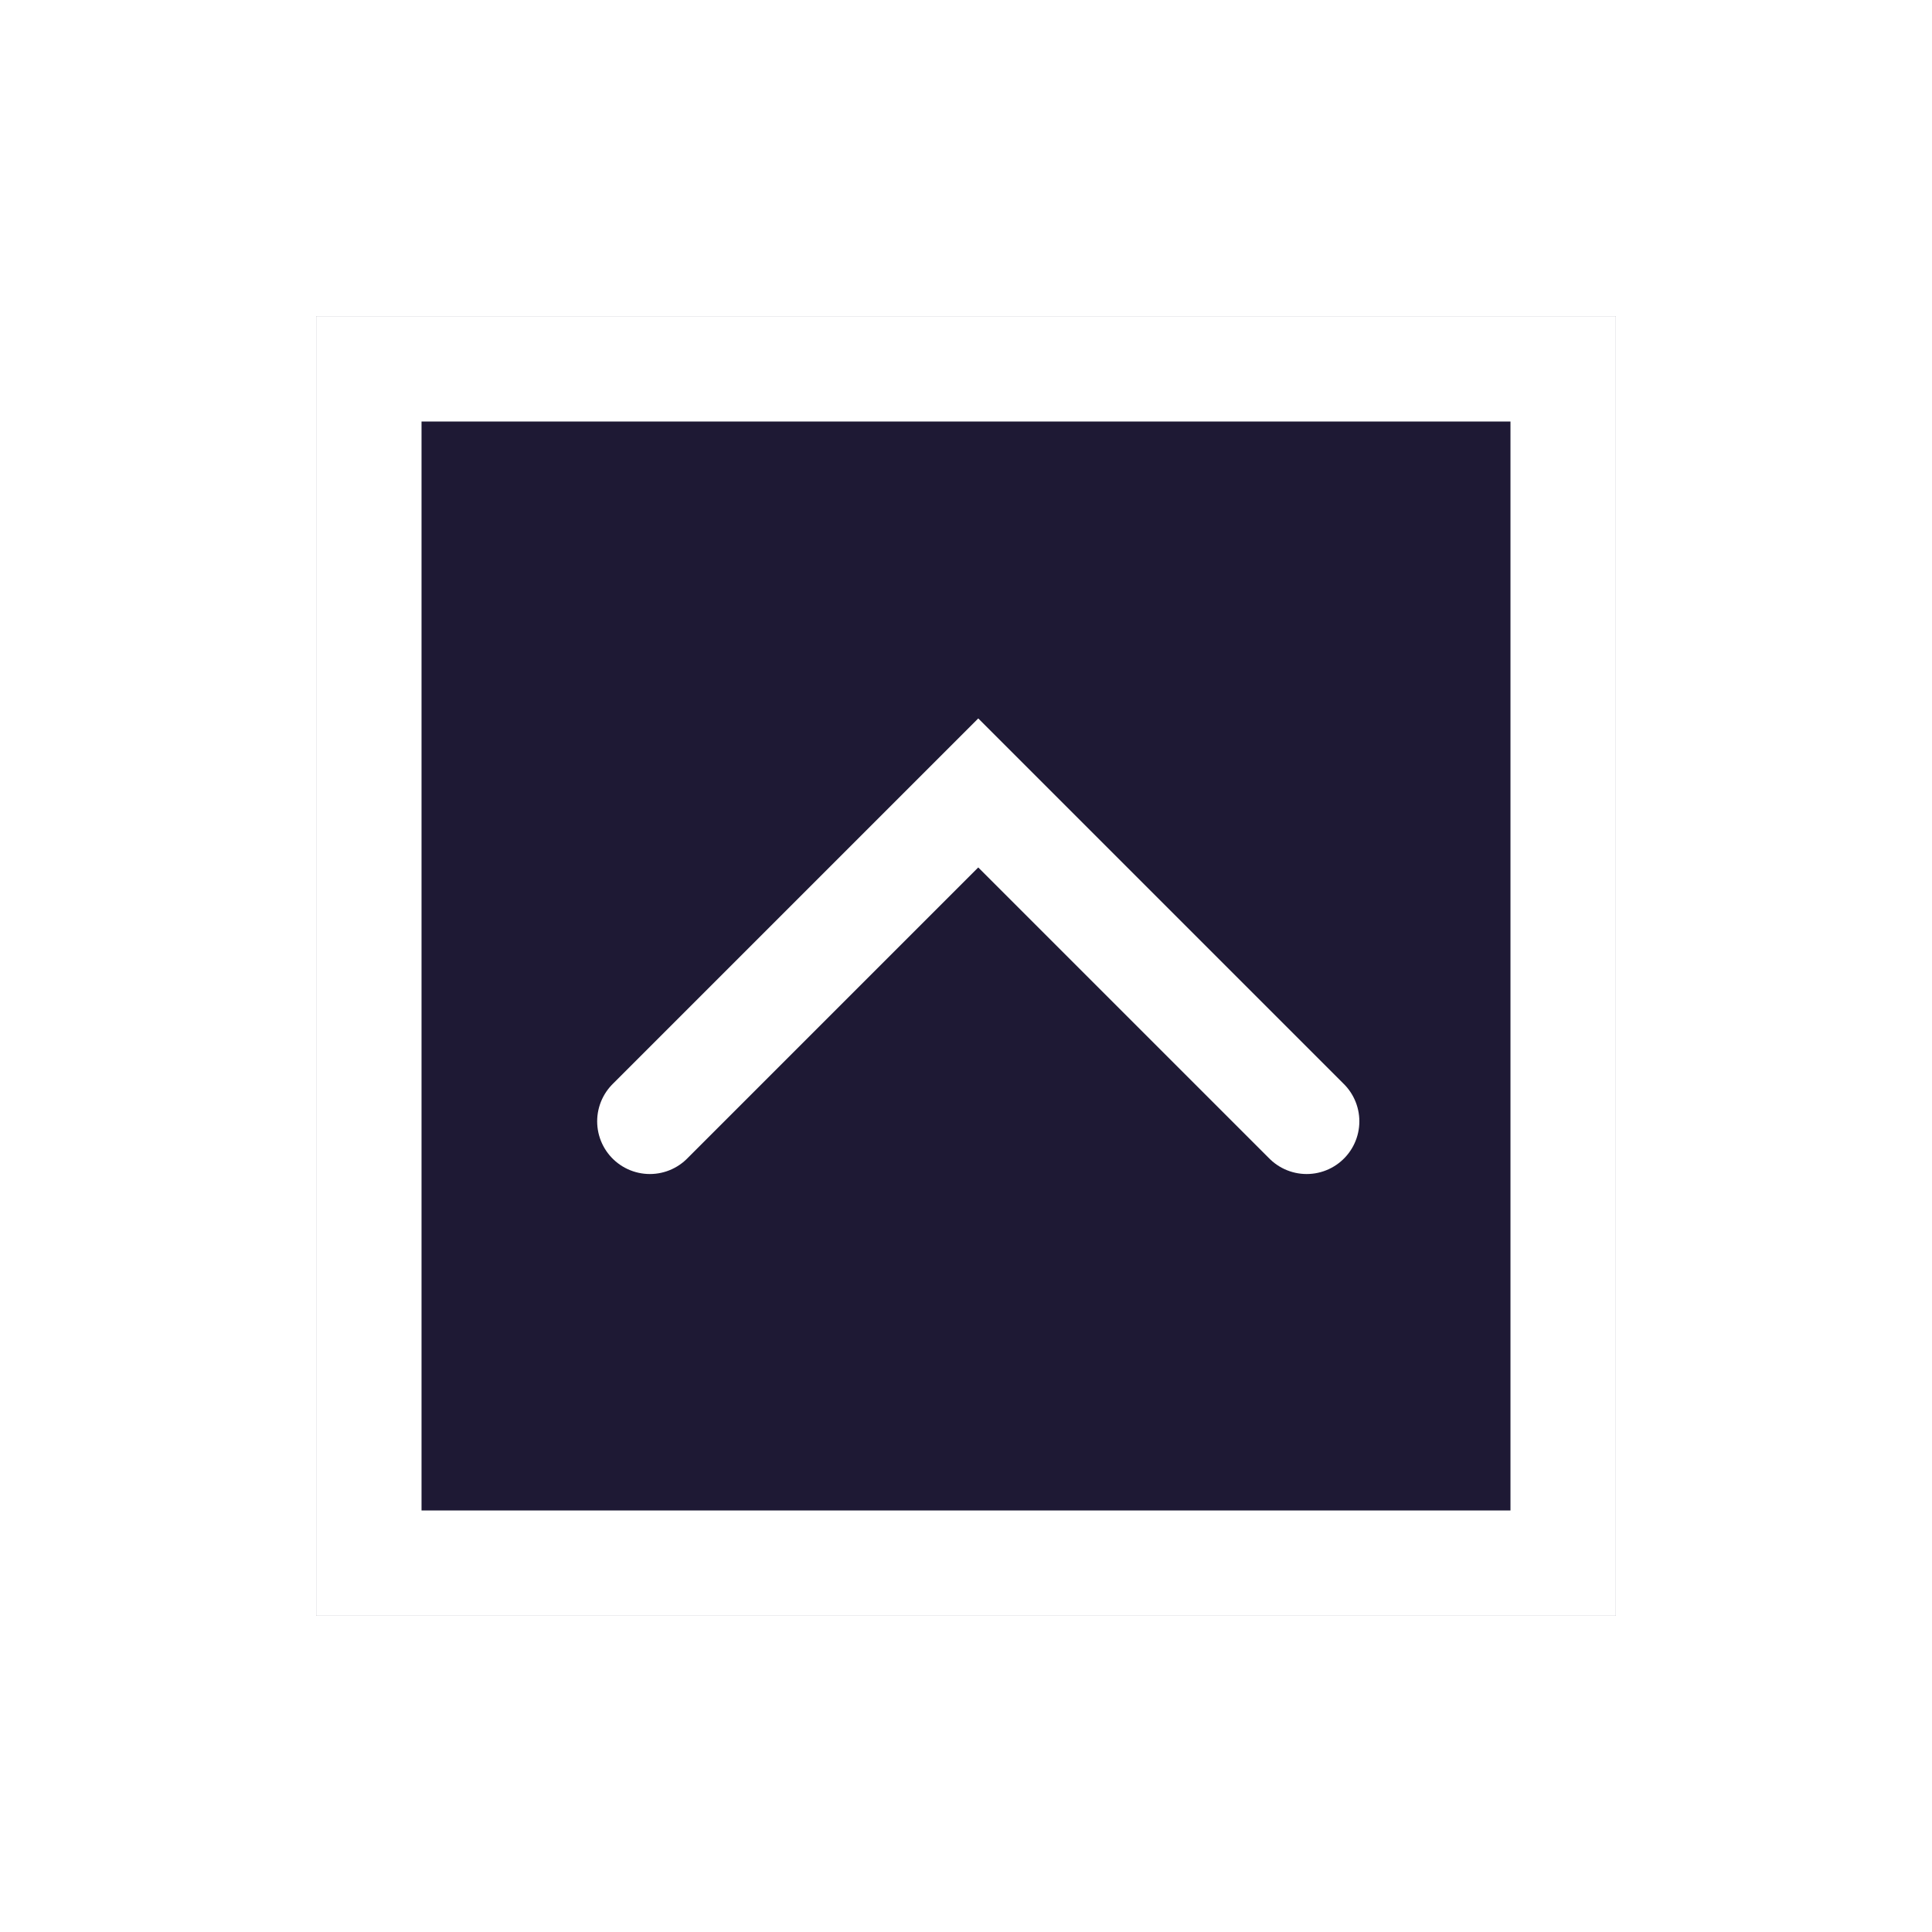
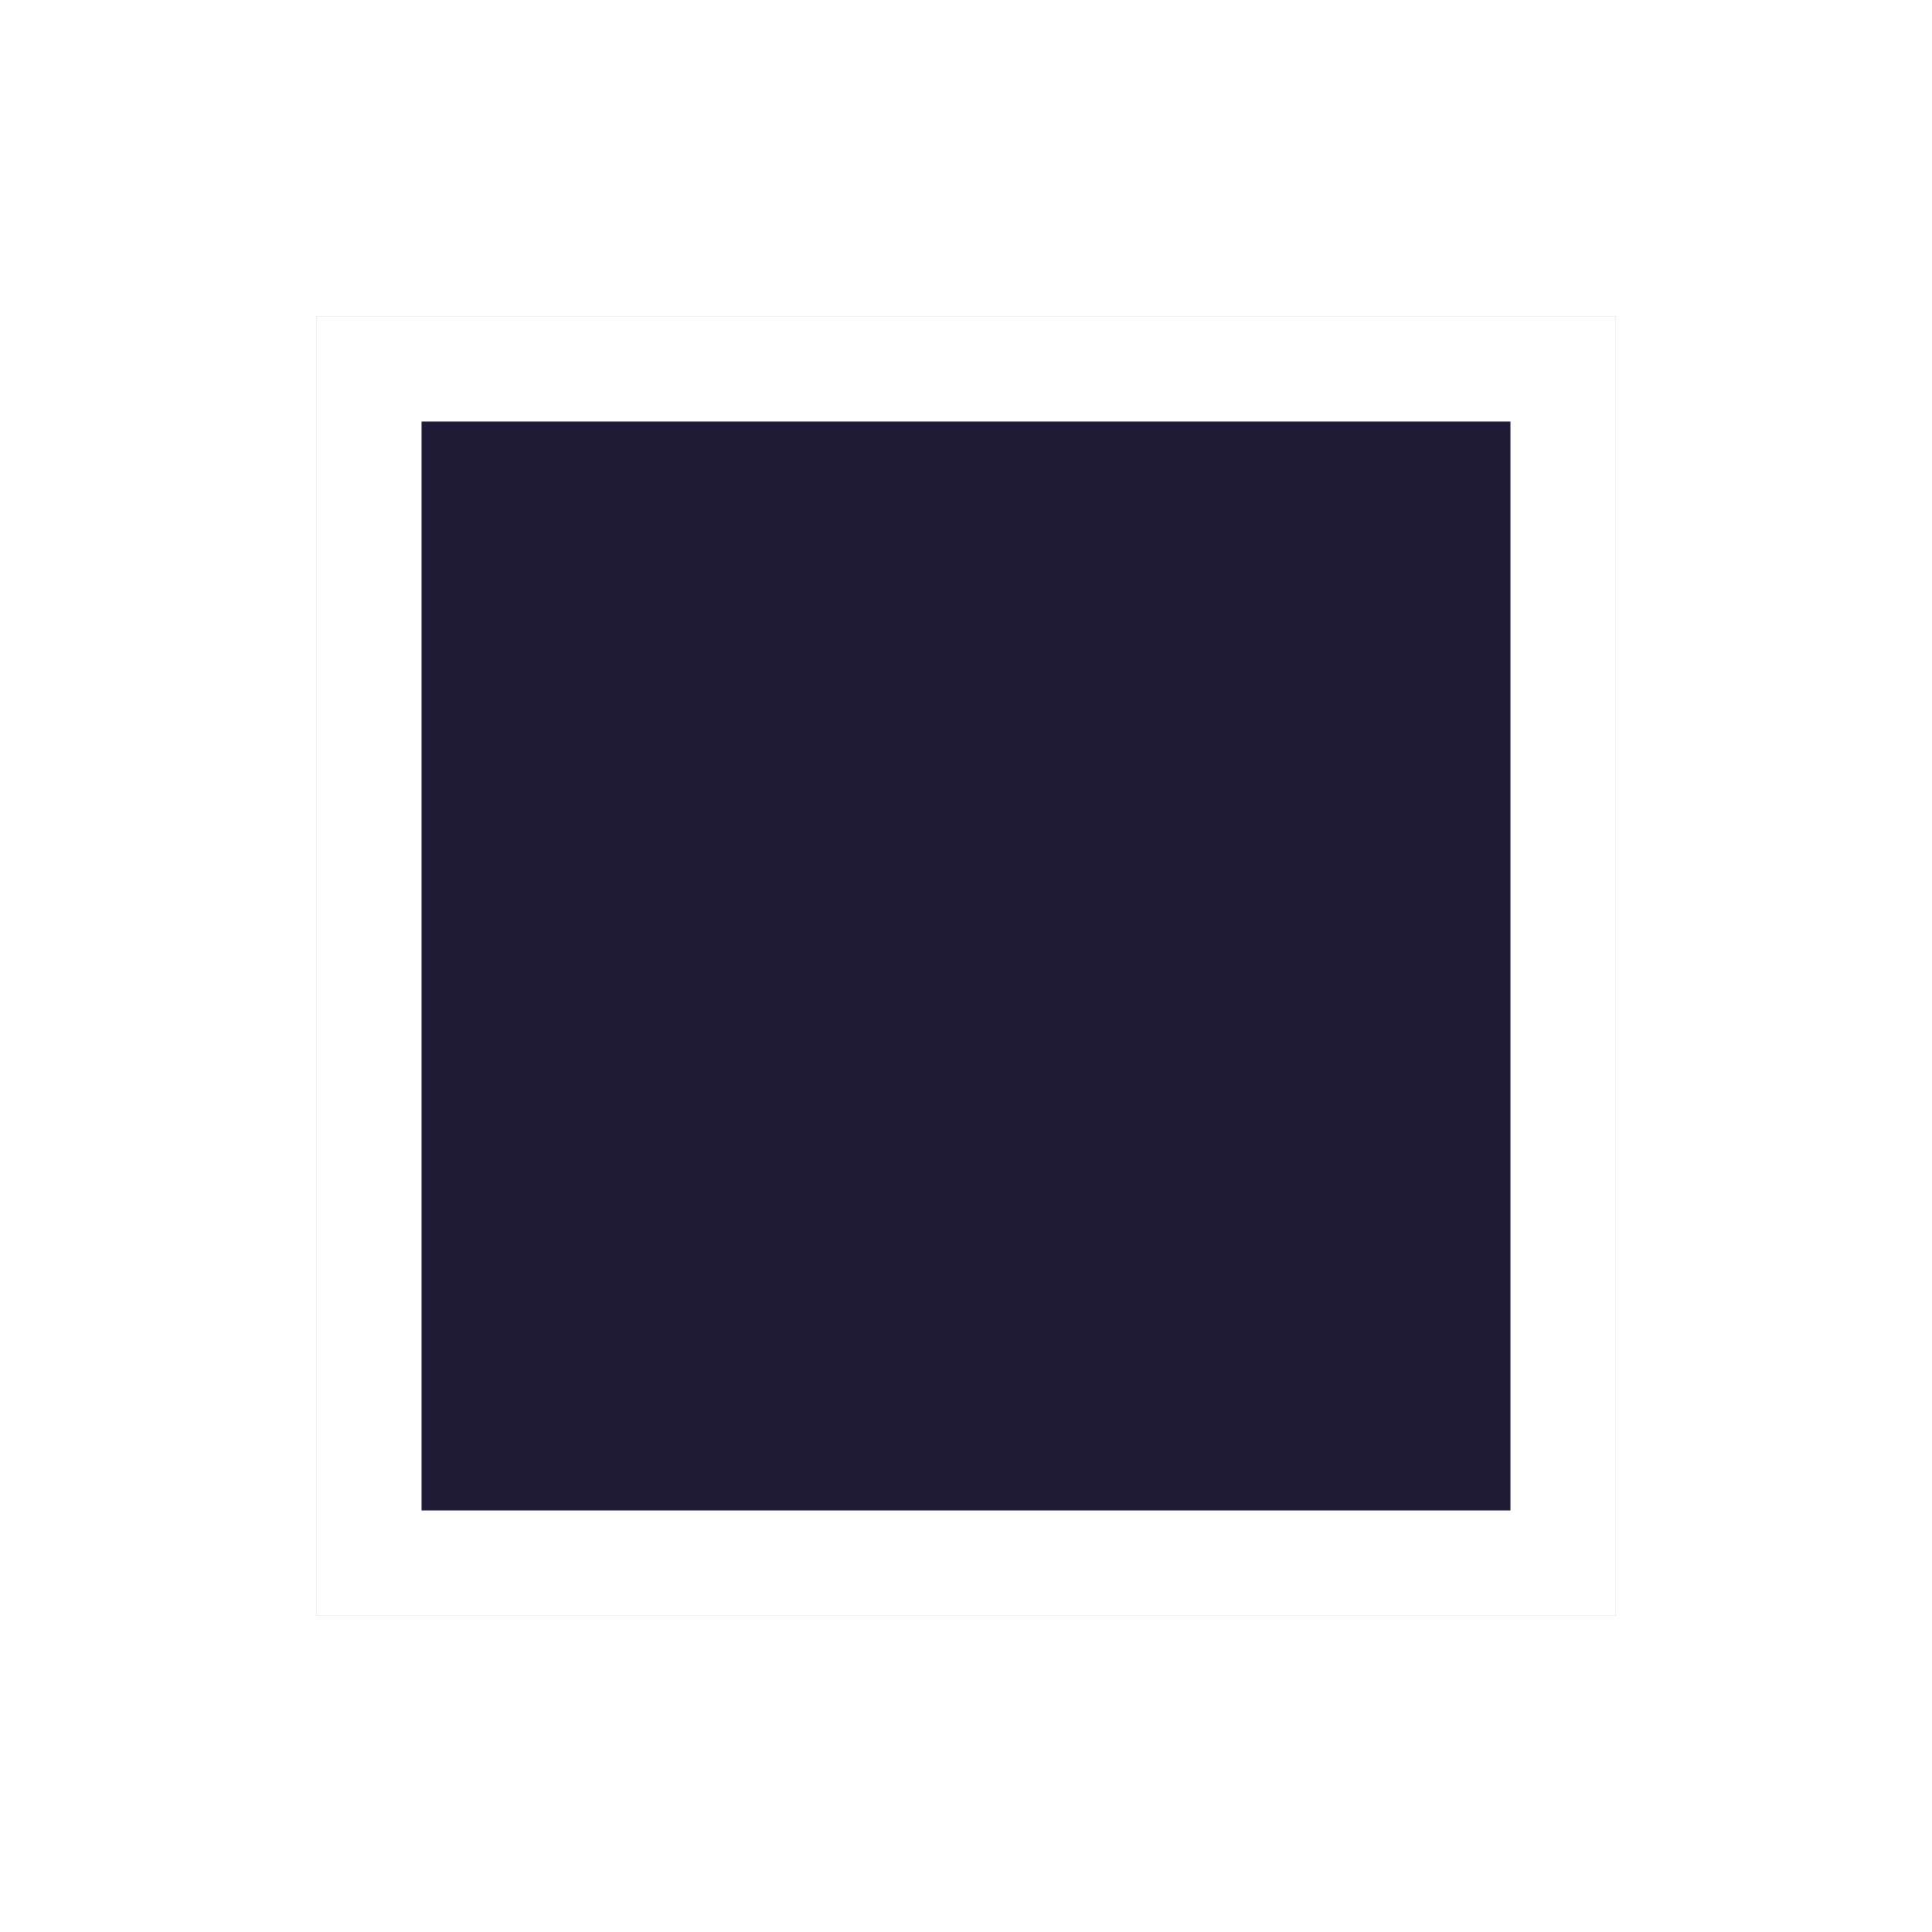
<svg xmlns="http://www.w3.org/2000/svg" width="55" height="55" viewBox="0 0 55 55">
  <defs>
    <filter id="Rectángulo_95" x="0" y="0" width="55" height="55" filterUnits="userSpaceOnUse">
      <feOffset dy="3" input="SourceAlpha" />
      <feGaussianBlur stdDeviation="3" result="blur" />
      <feFlood flood-opacity="0.161" />
      <feComposite operator="in" in2="blur" />
      <feComposite in="SourceGraphic" />
    </filter>
    <filter id="Trazado_553" x="7.381" y="11.448" width="40.942" height="31.592" filterUnits="userSpaceOnUse">
      <feOffset dy="3" input="SourceAlpha" />
      <feGaussianBlur stdDeviation="3" result="blur-2" />
      <feFlood flood-opacity="0.161" />
      <feComposite operator="in" in2="blur-2" />
      <feComposite in="SourceGraphic" />
    </filter>
  </defs>
  <g id="Grupo_168" data-name="Grupo 168" transform="translate(-1 -615)">
    <g transform="matrix(1, 0, 0, 1, 1, 615)" filter="url(#Rectángulo_95)">
      <g id="Rectángulo_95-2" data-name="Rectángulo 95" transform="translate(9 6)" fill="#1E1934" stroke="#fff" stroke-width="3">
        <rect width="37" height="37" stroke="none" />
        <rect x="1.5" y="1.5" width="34" height="34" fill="none" />
      </g>
    </g>
    <g transform="matrix(1, 0, 0, 1, 1, 615)" filter="url(#Trazado_553)">
-       <path id="Trazado_553-2" data-name="Trazado 553" d="M1305,636.362l9.349-9.349,9.349,9.349" transform="translate(-1286.5 -607.44)" fill="none" stroke="#fff" stroke-linecap="round" stroke-width="3" />
-     </g>
+       </g>
  </g>
</svg>